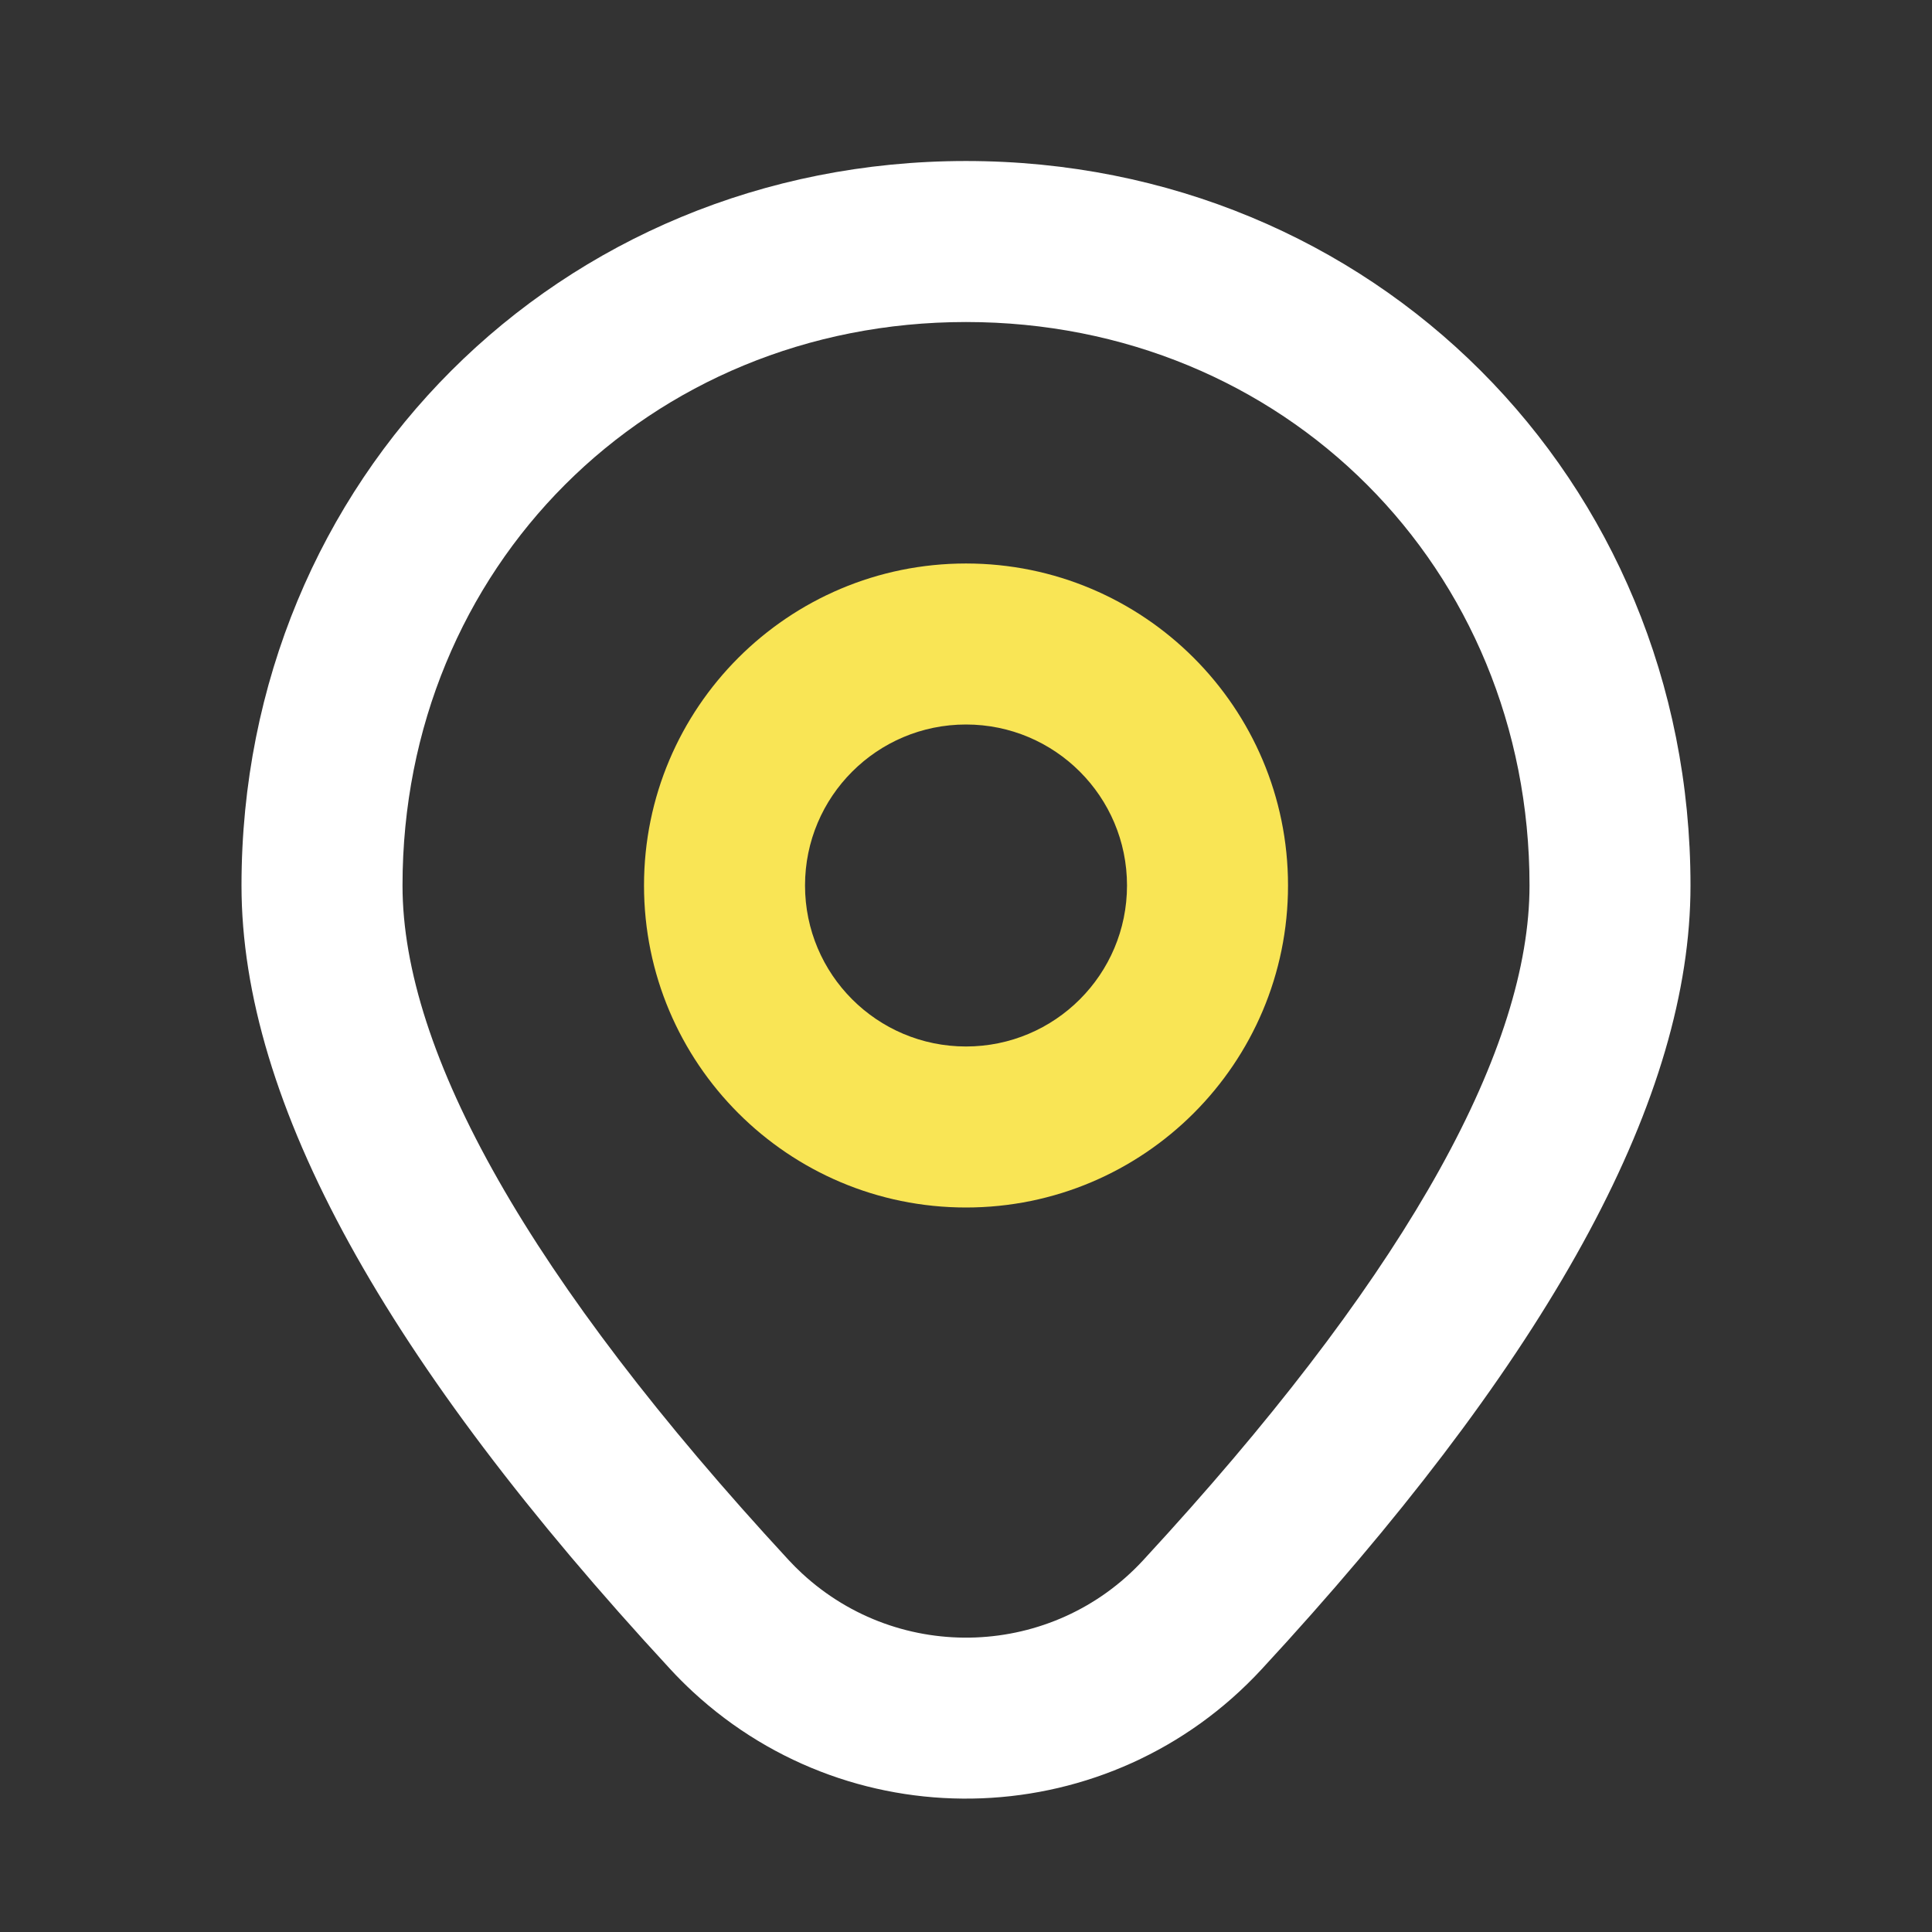
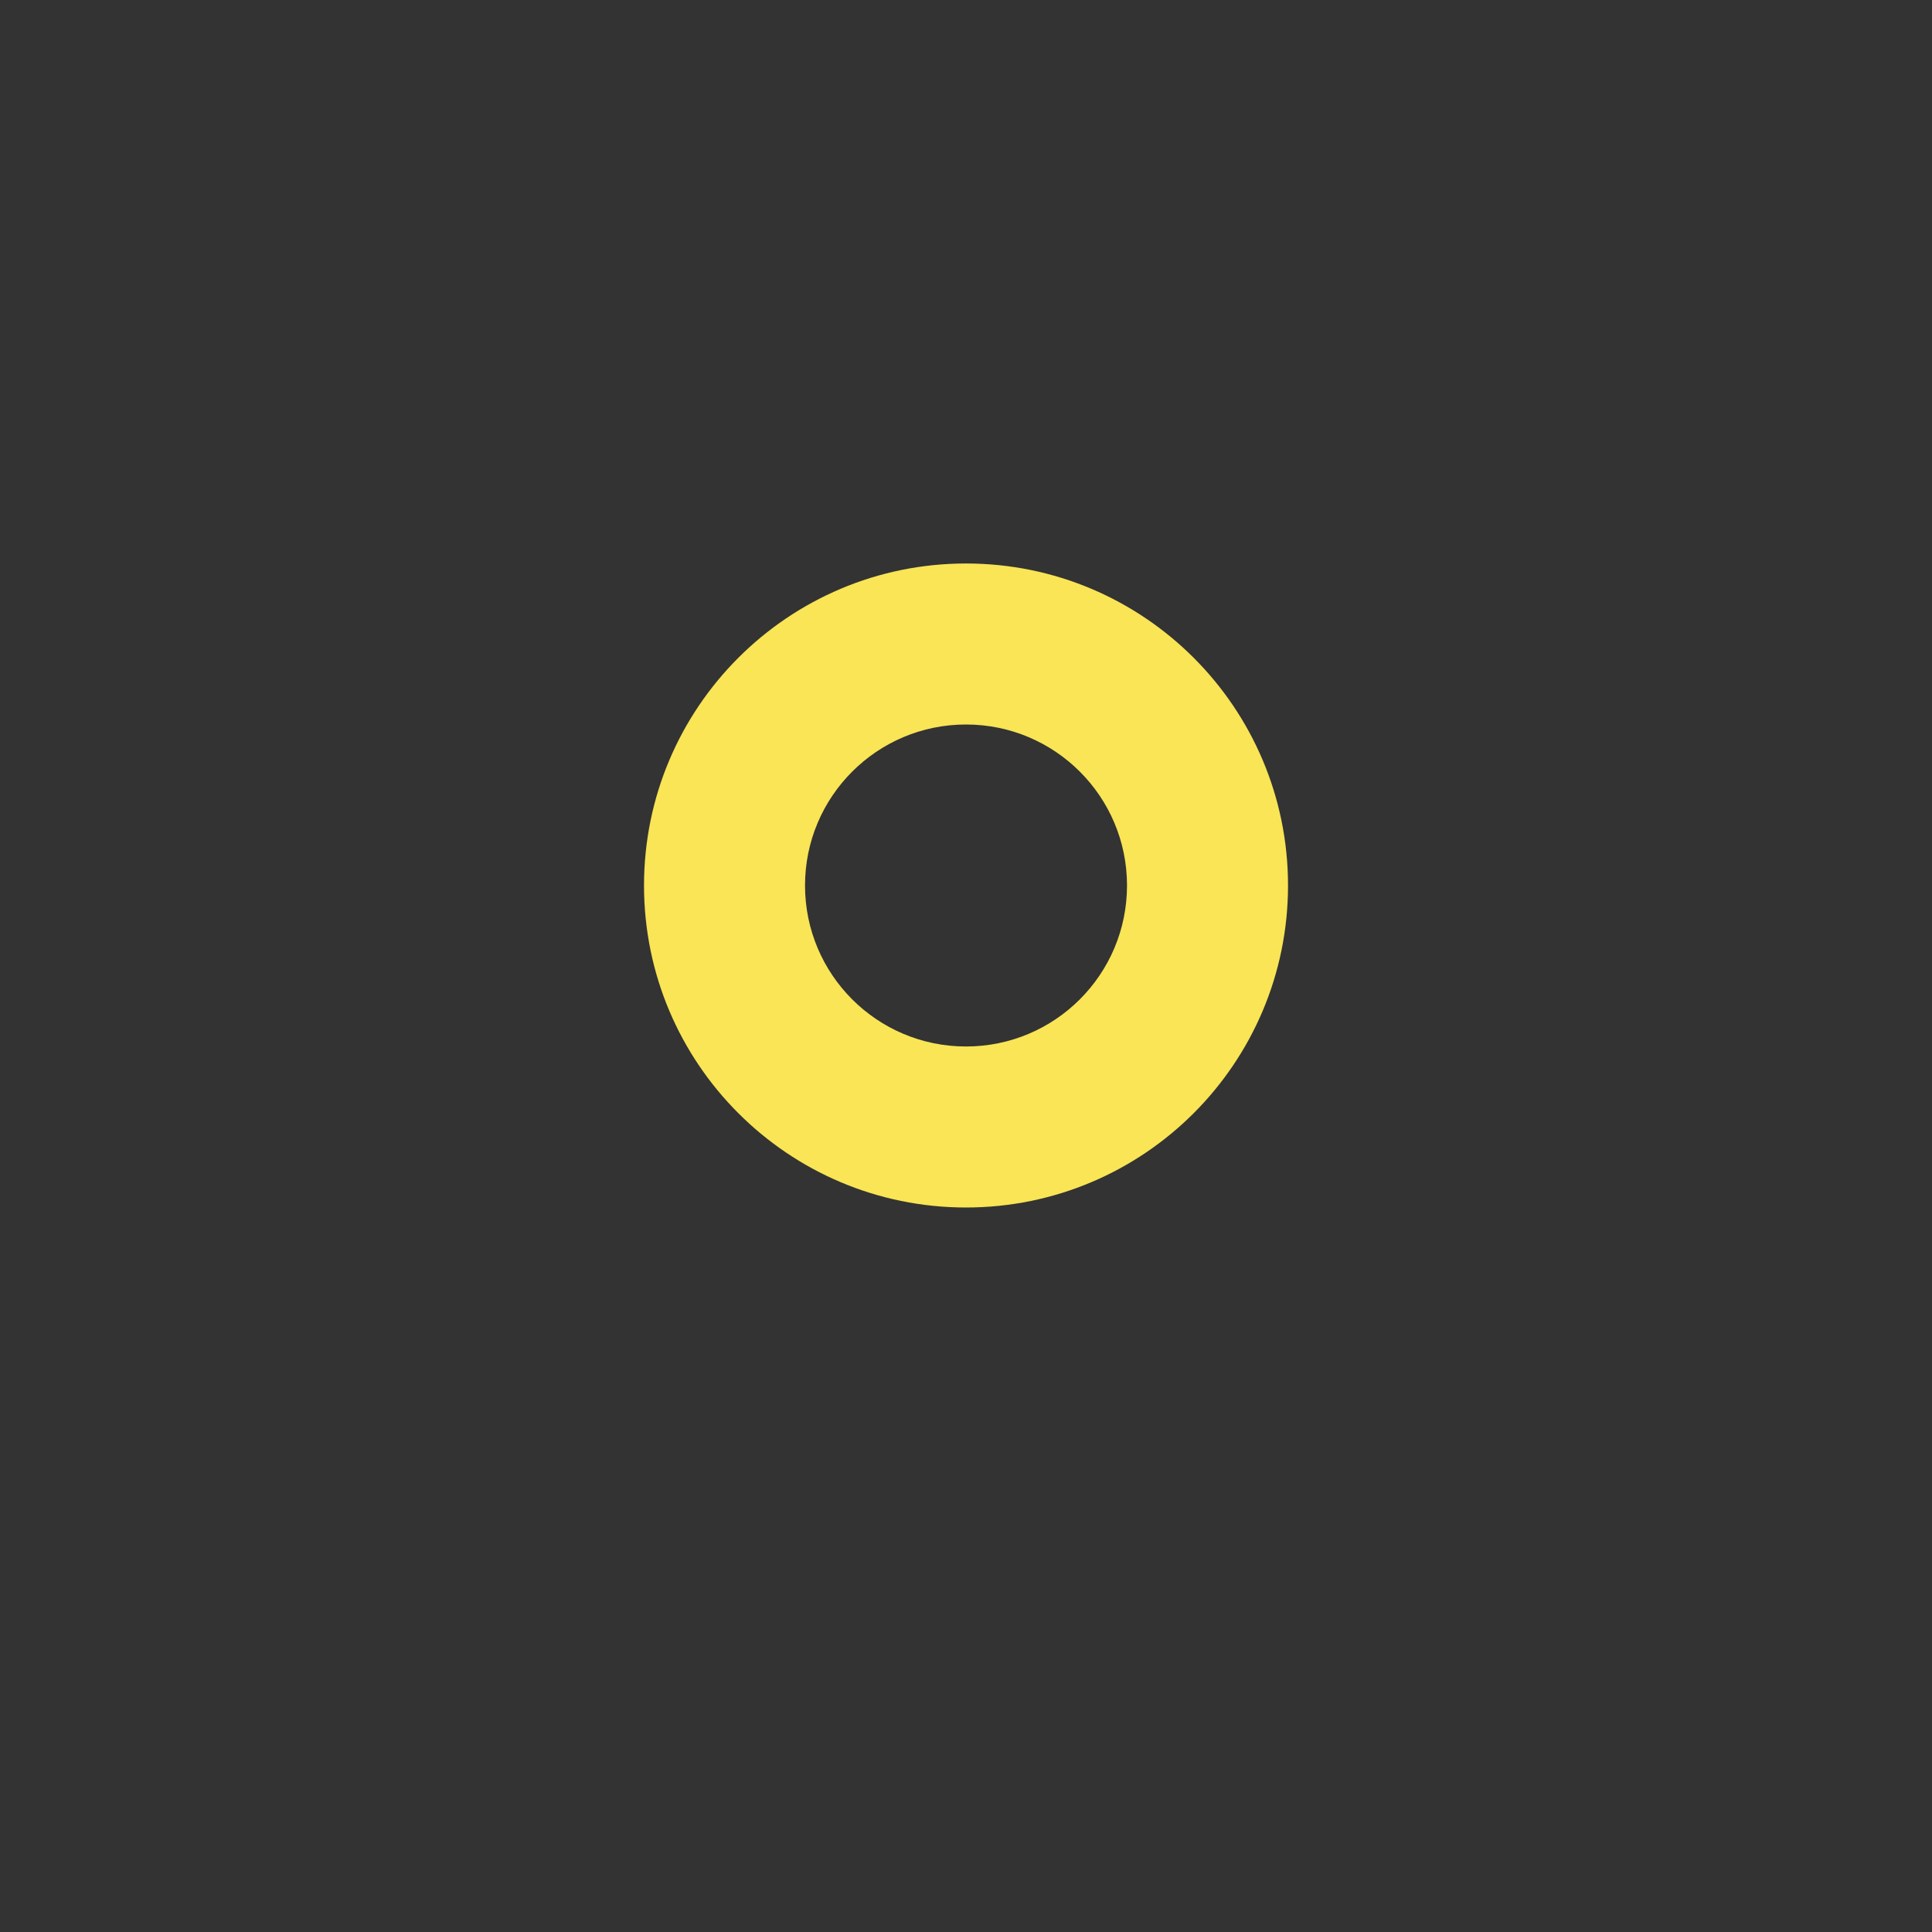
<svg xmlns="http://www.w3.org/2000/svg" width="56" height="56" viewBox="0 0 56 56" fill="none">
  <rect x="0" y="0" width="56" height="56" fill="#333333" stroke="none" />
-   <path fillRule="evenodd" clipRule="evenodd" d="M28 4.667C16.211 4.667 7 13.878 7 25.667C7 31.967 11.194 39.472 19.432 48.385C19.64 48.611 19.857 48.827 20.082 49.036C24.814 53.409 32.195 53.117 36.568 48.385L37.303 47.582C45.054 39.017 49 31.778 49 25.667C49 13.879 39.789 4.667 28 4.667ZM28 9.334C37.211 9.334 44.334 16.456 44.334 25.667C44.333 30.345 40.889 36.666 33.851 44.441L33.133 45.227C30.517 48.057 26.089 48.232 23.249 45.608C23.114 45.483 22.984 45.353 22.859 45.218C15.347 37.089 11.667 30.504 11.667 25.667C11.667 16.456 18.789 9.334 28 9.334Z" fill="white" />
  <path fillRule="evenodd" clipRule="evenodd" d="M28 16.333C22.846 16.333 18.667 20.512 18.667 25.666C18.667 30.821 22.846 35 28 35C33.155 35 37.334 30.821 37.334 25.666C37.334 20.512 33.155 16.333 28 16.333ZM28 21C30.578 21 32.667 23.089 32.667 25.666C32.667 28.244 30.578 30.333 28 30.333C25.423 30.333 23.334 28.244 23.334 25.666C23.334 23.089 25.423 21 28 21Z" fill="#F9E555" />
</svg>